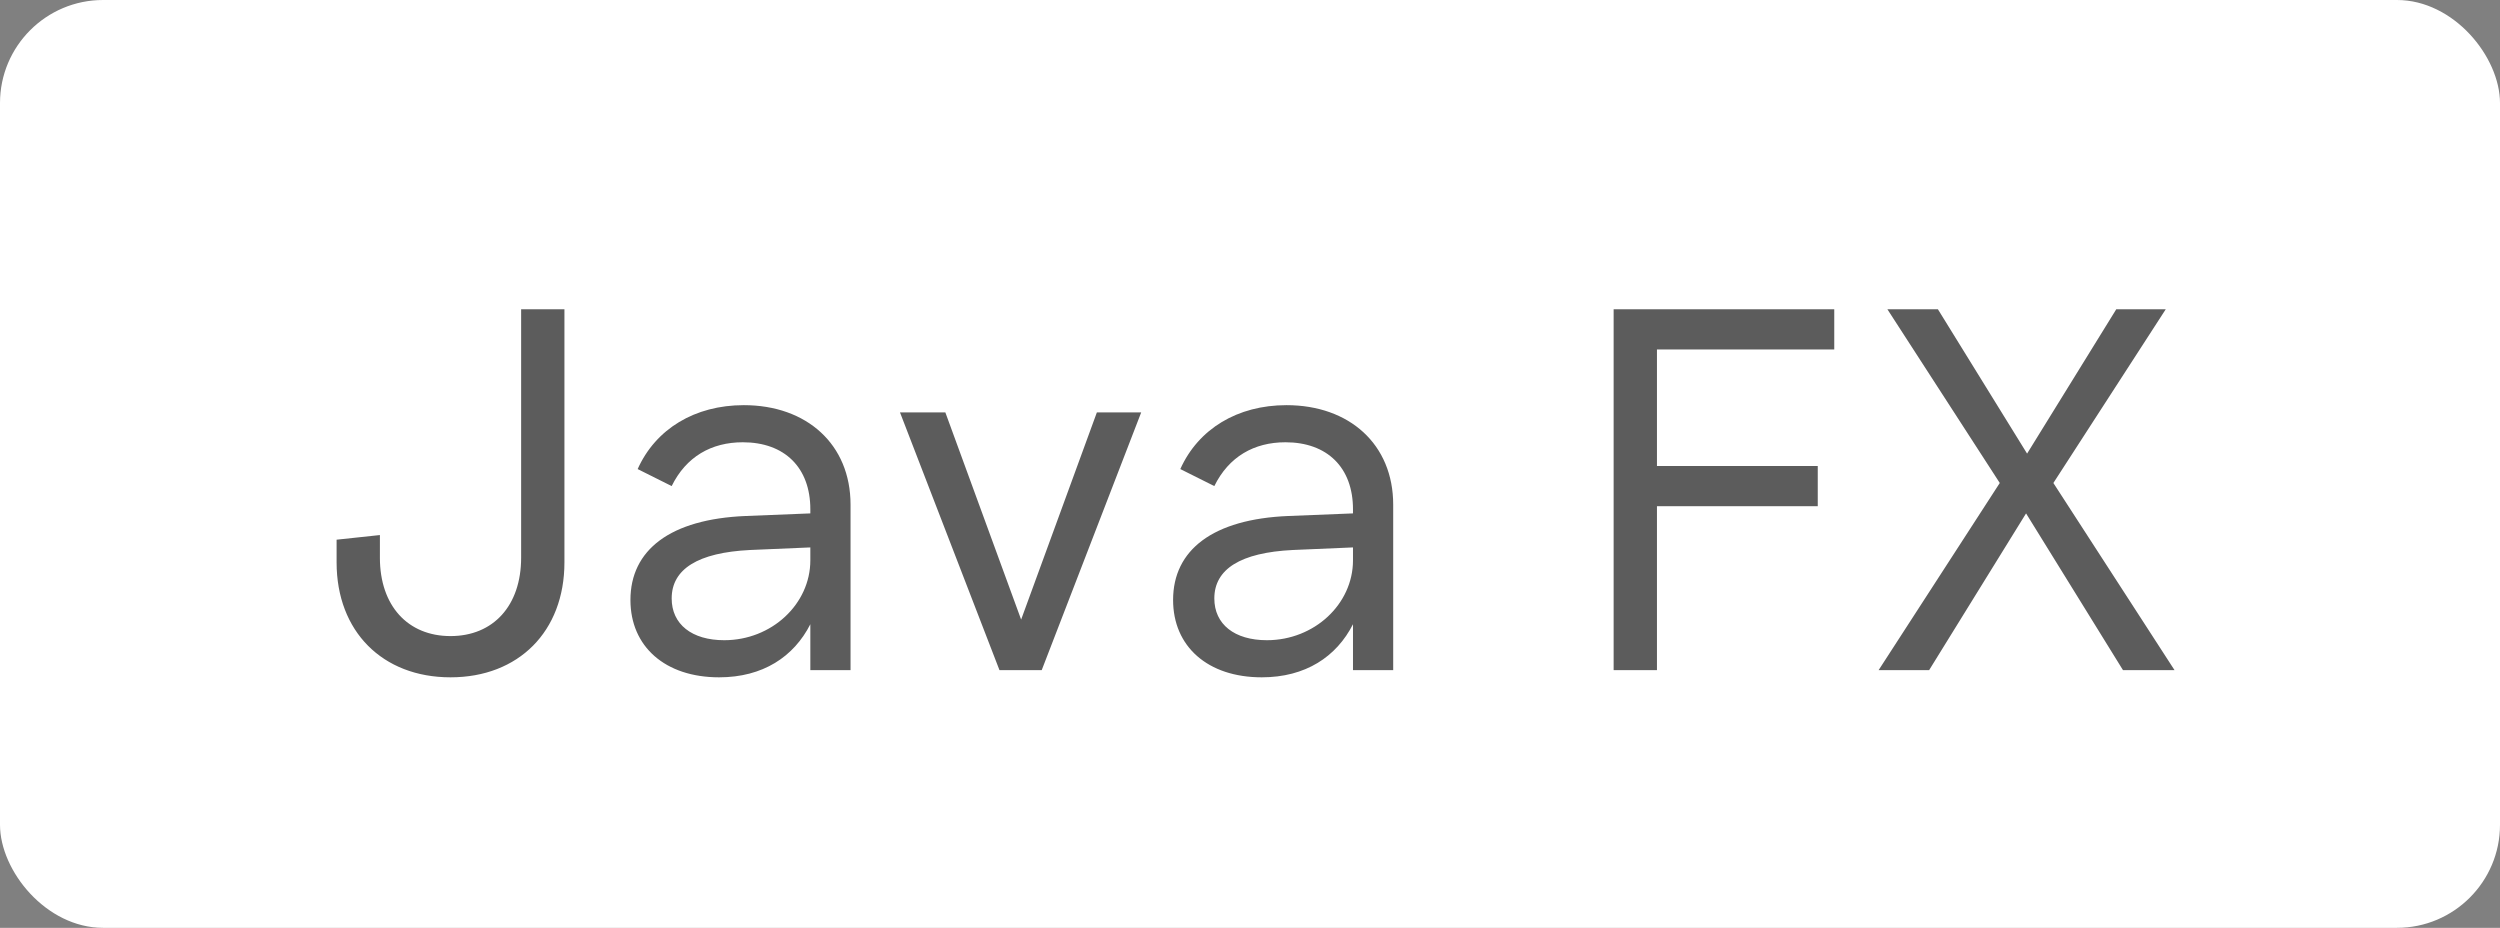
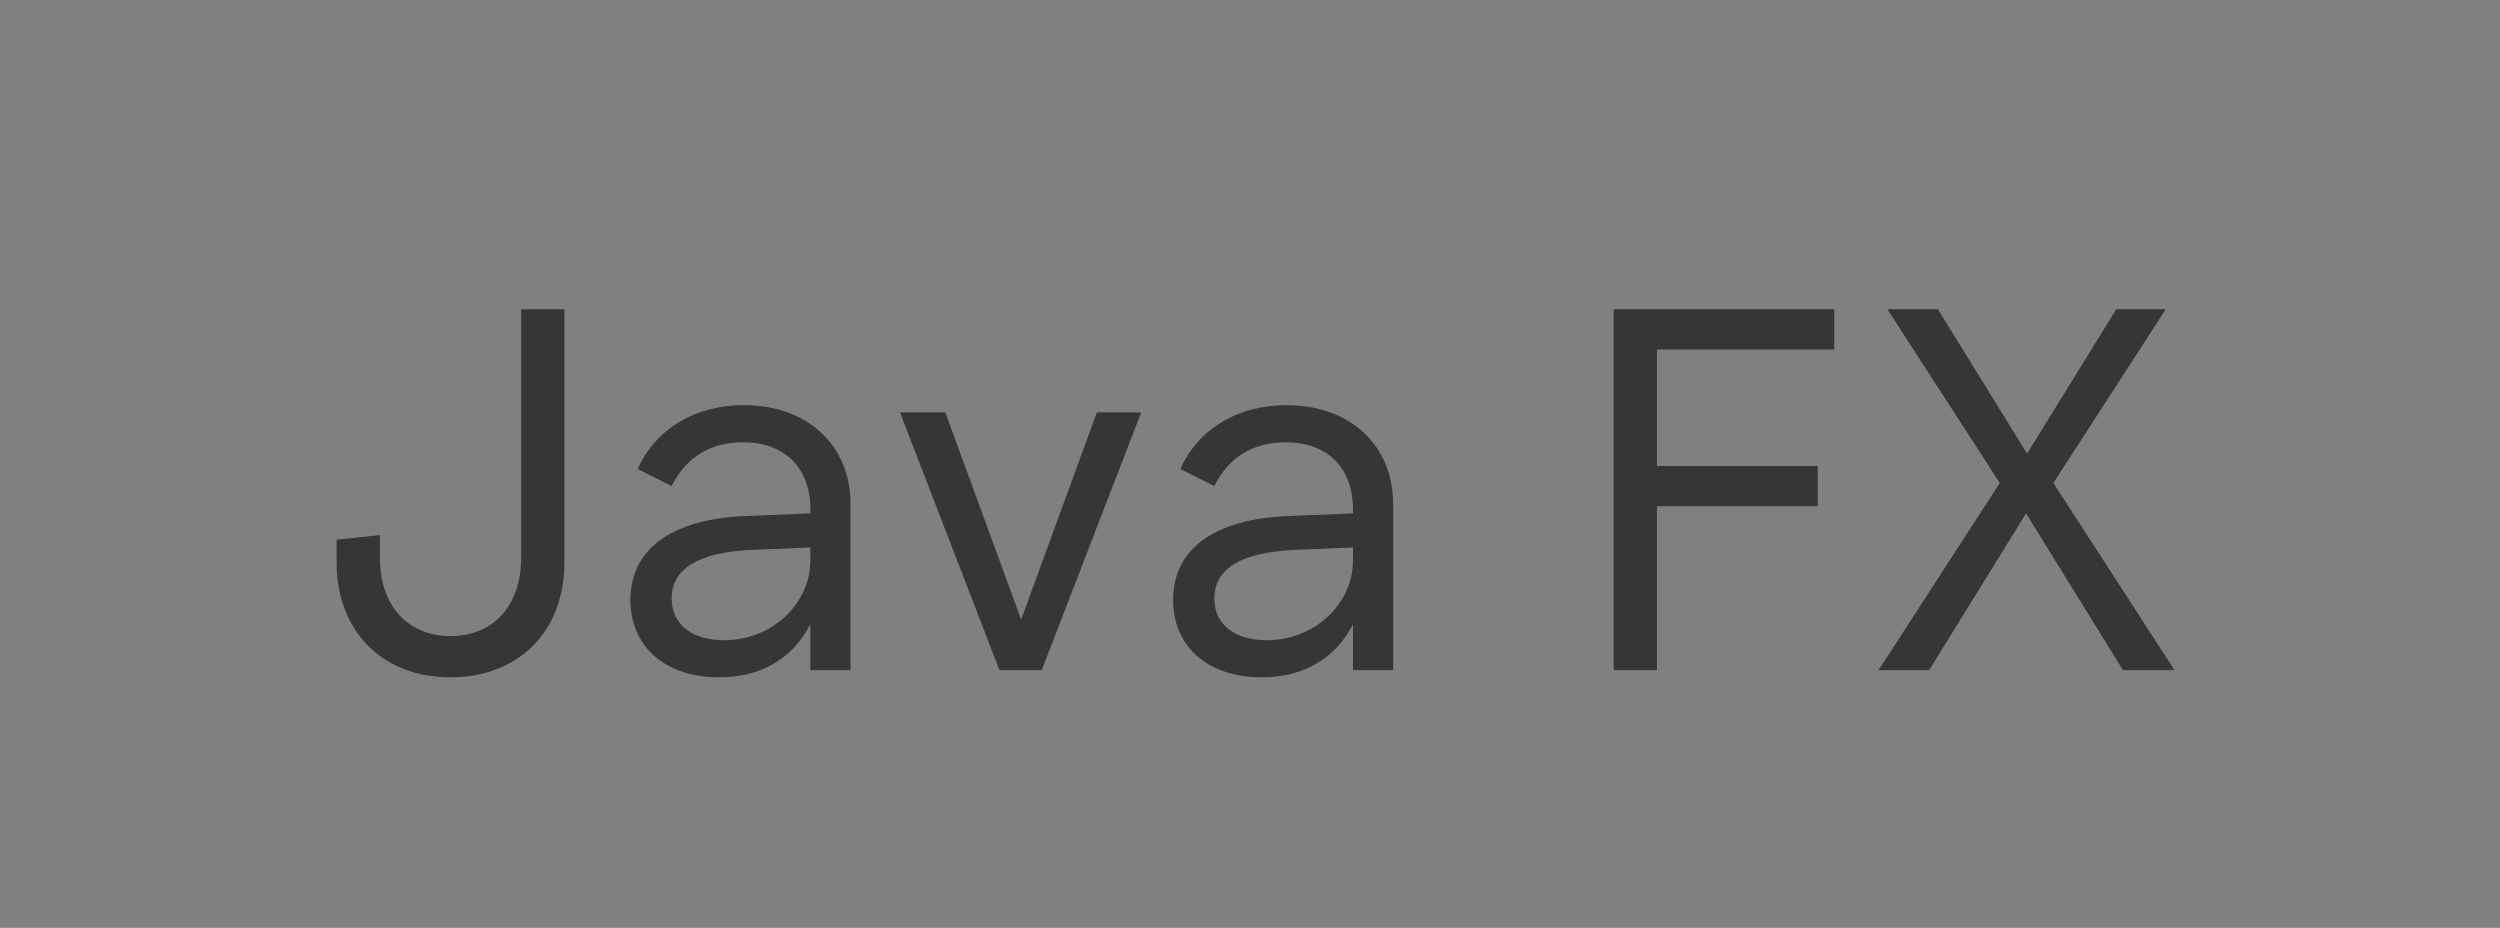
<svg xmlns="http://www.w3.org/2000/svg" width="97" height="36" viewBox="0 0 97 36" fill="none">
  <rect x="0" y="0" width="97" height="36" fill="#808080" stroke="none" />
-   <rect width="97" height="36" rx="4" fill="white" />
  <path opacity="0.7" d="M17.48 24.68C19.14 24.68 20.22 23.5 20.22 21.64V12H21.9V21.82C21.9 24.5 20.12 26.28 17.48 26.28C14.84 26.28 13.06 24.5 13.06 21.82V20.94L14.74 20.76V21.64C14.74 23.5 15.82 24.68 17.48 24.68ZM31.441 21.74V21.24L29.101 21.34C27.081 21.44 26.061 22.08 26.061 23.22C26.061 24.22 26.841 24.84 28.101 24.84C29.941 24.84 31.441 23.44 31.441 21.74ZM33.001 26H31.441V24.22C30.801 25.48 29.601 26.28 27.901 26.28C25.801 26.28 24.461 25.08 24.461 23.28C24.461 21.34 26.001 20.14 28.941 20.02L31.441 19.92V19.76C31.441 18.14 30.441 17.16 28.821 17.16C27.601 17.16 26.621 17.72 26.061 18.86L24.741 18.2C25.441 16.64 26.961 15.72 28.861 15.72C31.301 15.72 33.001 17.24 33.001 19.58V26ZM40.419 26H38.779L34.919 16H36.679L39.62 24.04L42.559 16H44.279L40.419 26ZM52.496 21.74V21.24L50.156 21.34C48.136 21.44 47.116 22.08 47.116 23.22C47.116 24.22 47.896 24.84 49.156 24.84C50.996 24.84 52.496 23.44 52.496 21.74ZM54.056 26H52.496V24.22C51.856 25.48 50.656 26.28 48.956 26.28C46.856 26.28 45.516 25.08 45.516 23.28C45.516 21.34 47.056 20.14 49.996 20.02L52.496 19.92V19.76C52.496 18.14 51.496 17.16 49.876 17.16C48.656 17.16 47.676 17.72 47.116 18.86L45.796 18.2C46.496 16.64 48.016 15.72 49.916 15.72C52.356 15.72 54.056 17.24 54.056 19.58V26ZM62.609 26V12H71.169V13.56H64.29V18.08H70.529V19.64H64.29V26H62.609ZM74.851 26H72.891L77.591 18.74L73.231 12H75.191L78.651 17.6L82.111 12H84.031L79.671 18.74L84.371 26H82.371L78.611 19.92L74.851 26Z" fill="#181818" />
</svg>